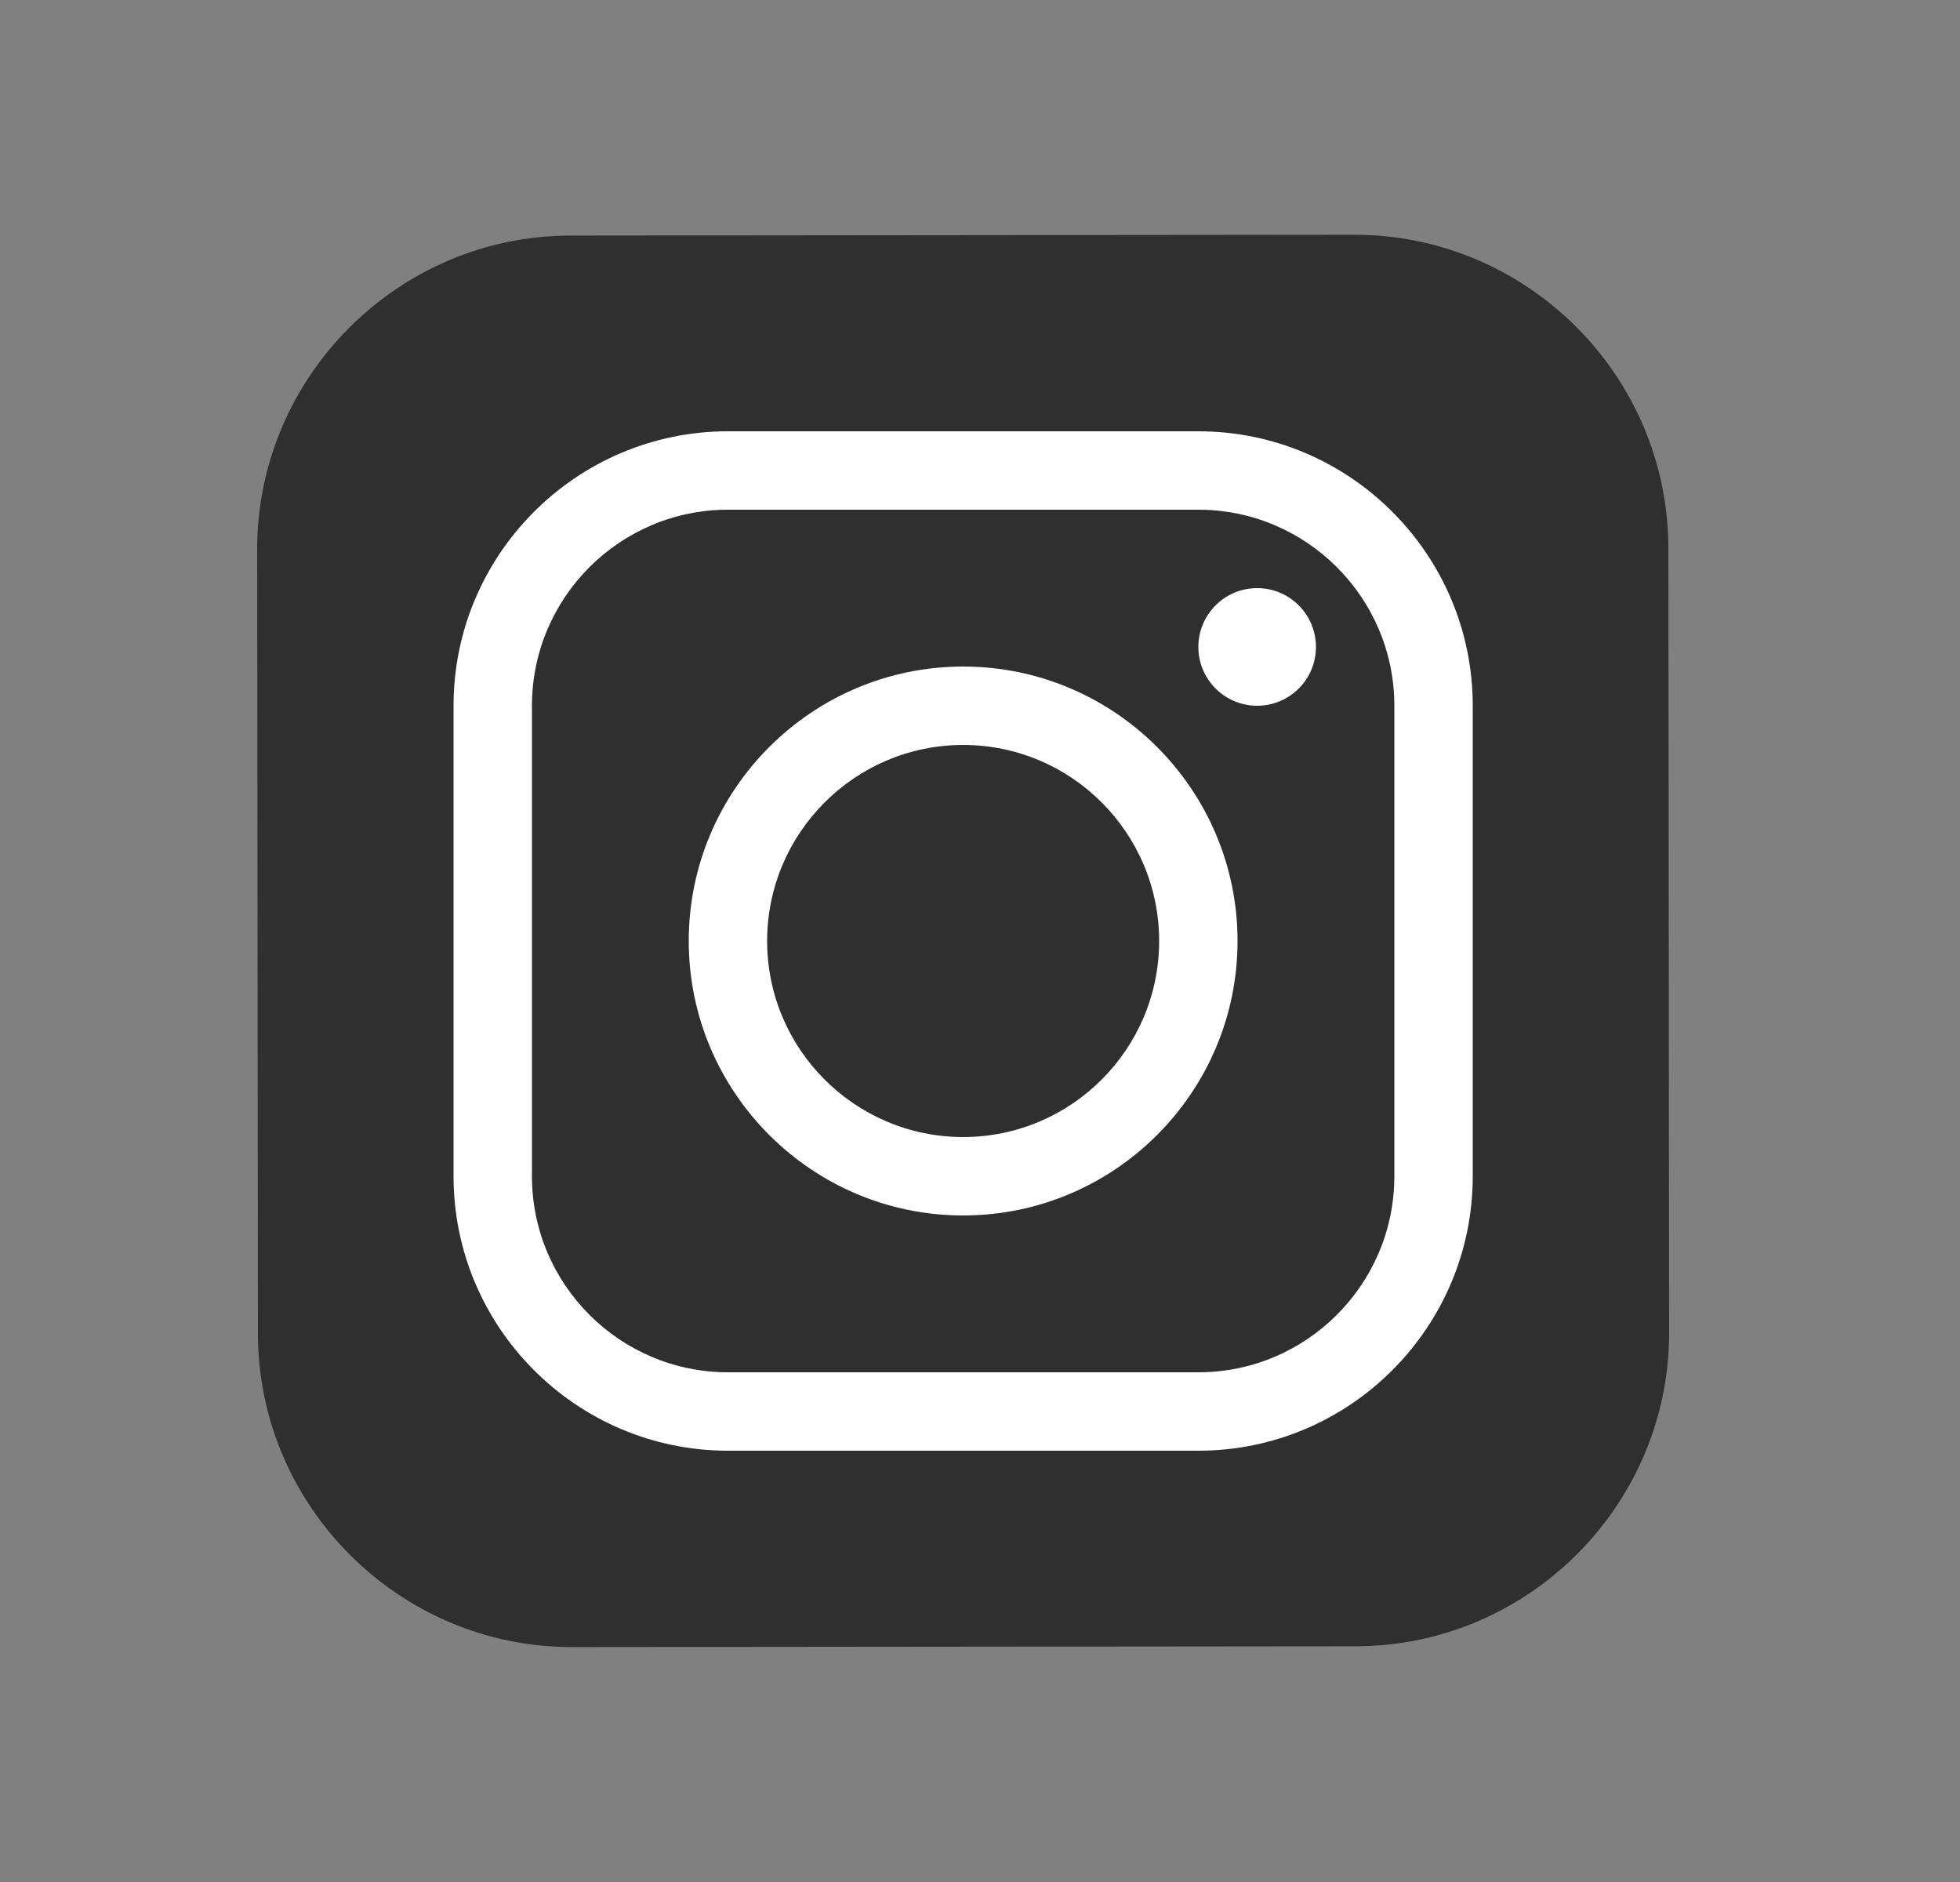
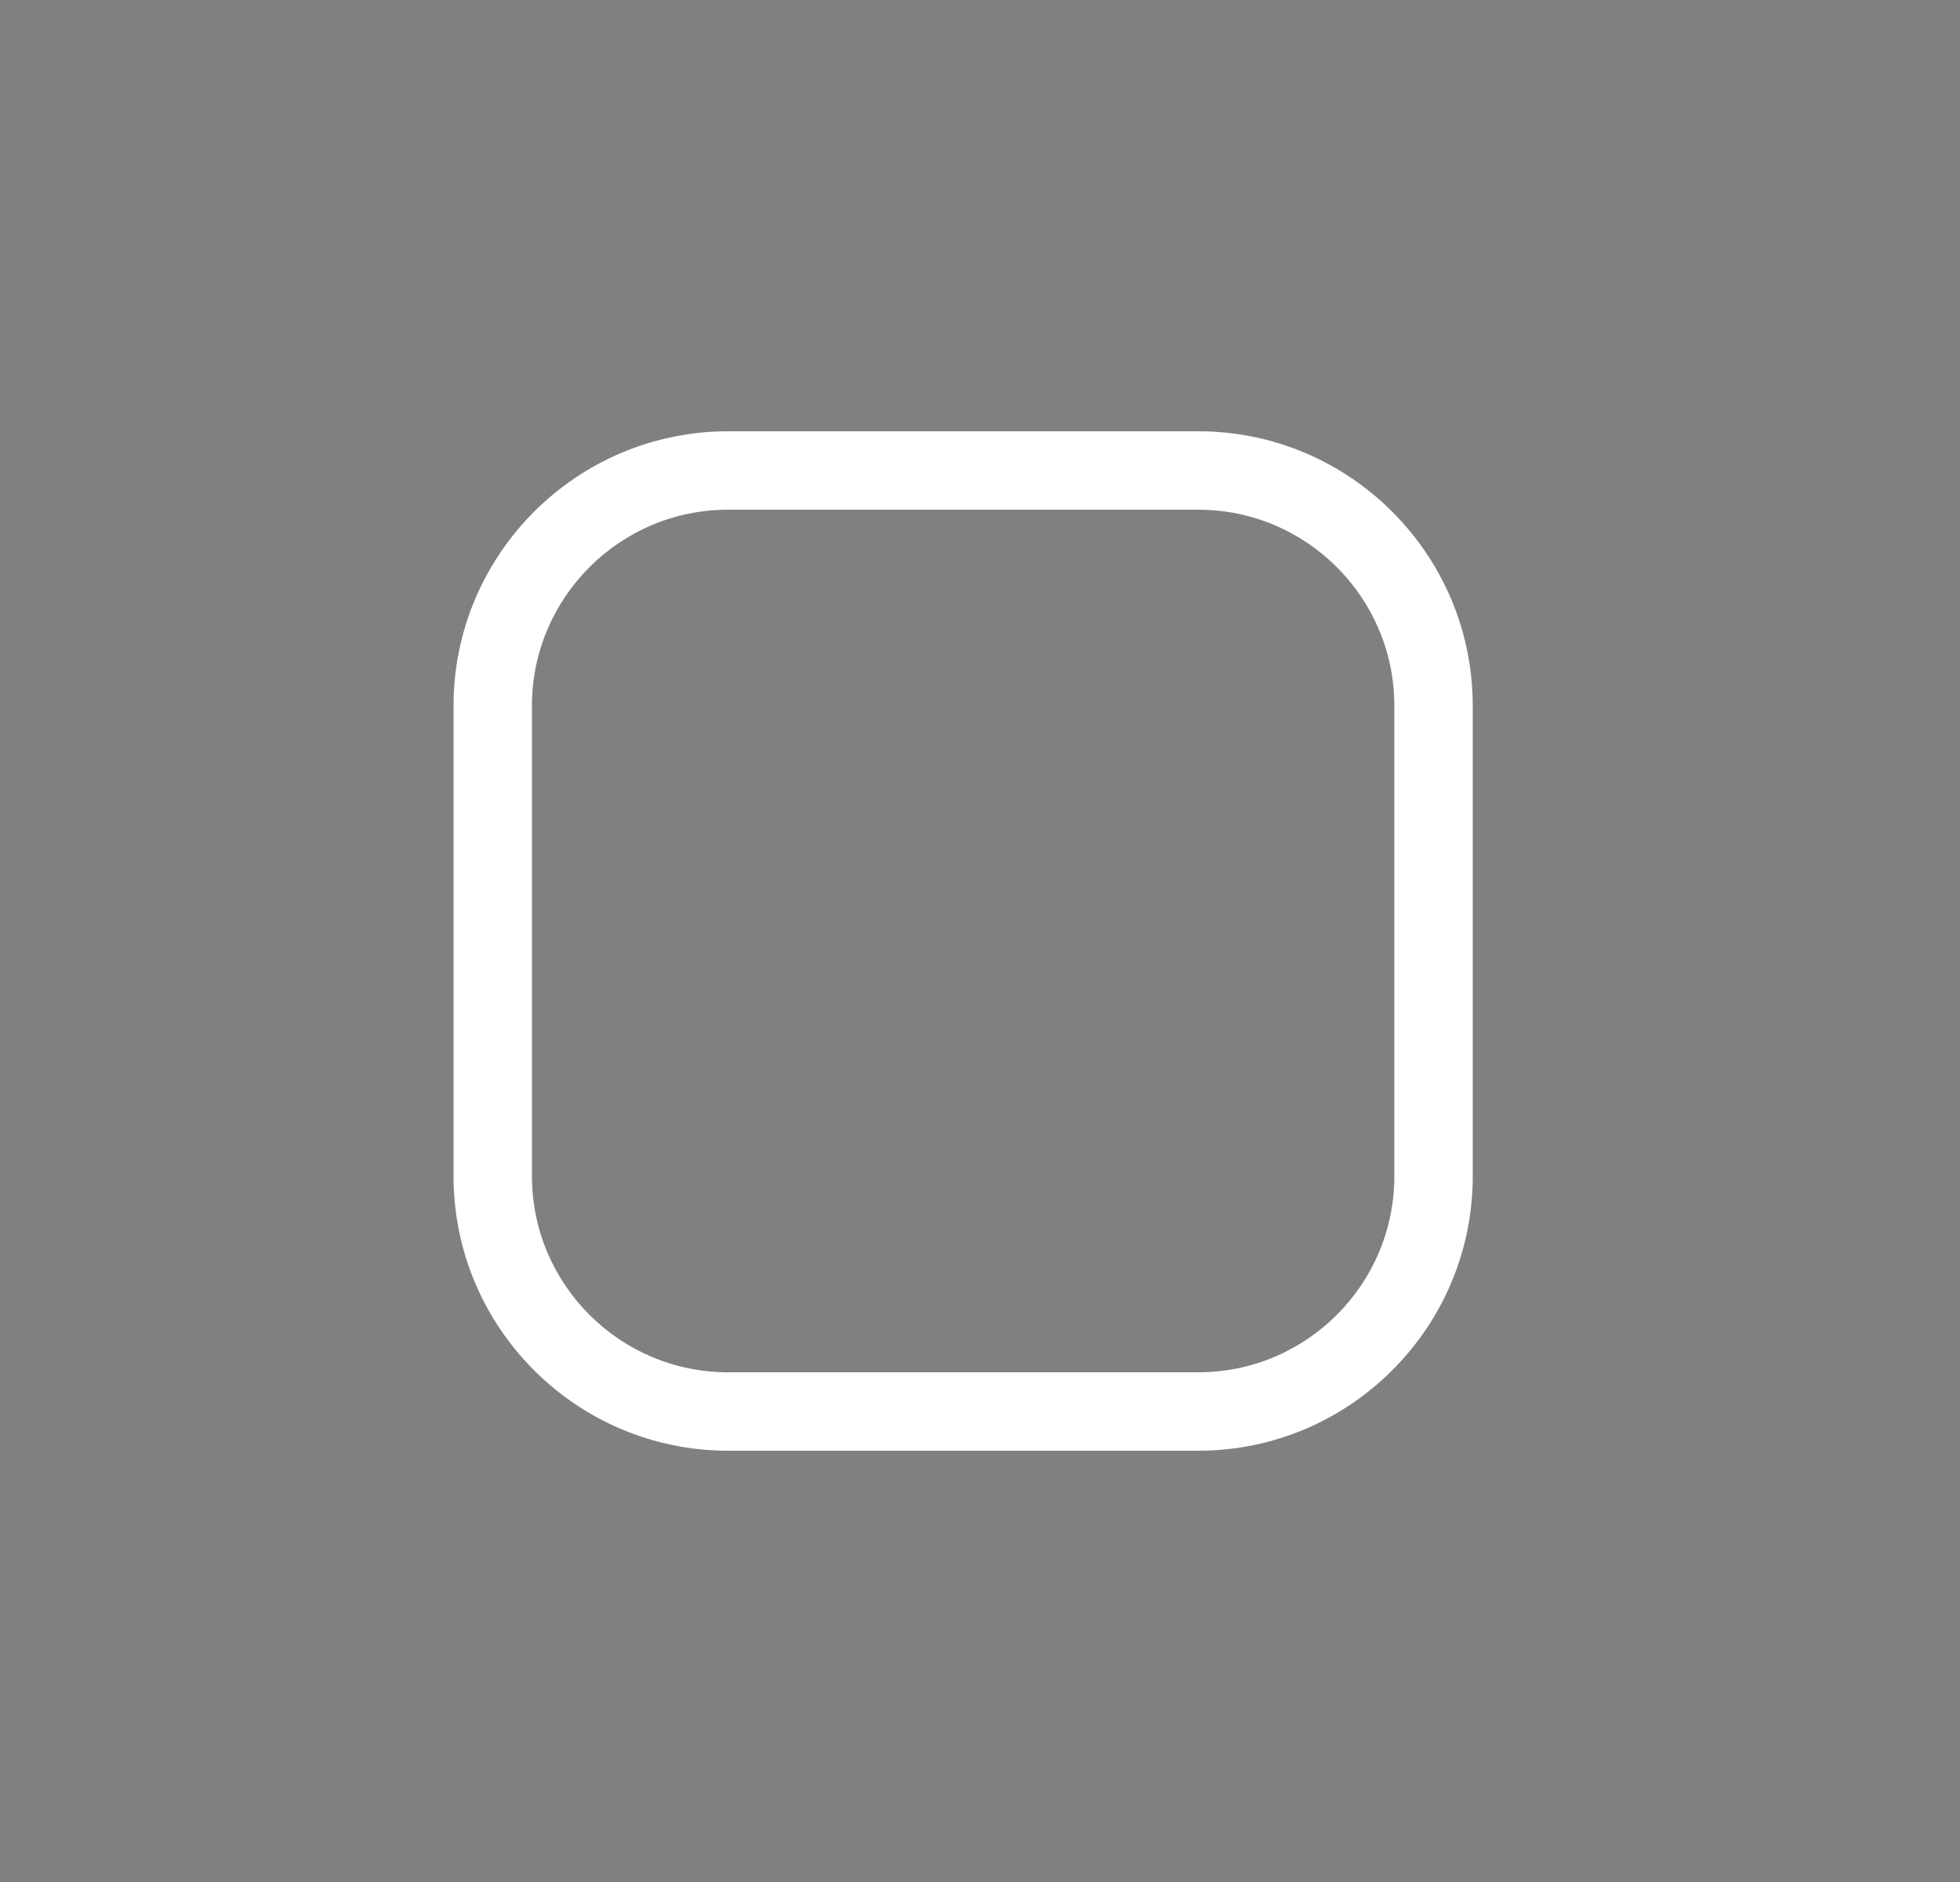
<svg xmlns="http://www.w3.org/2000/svg" width="25" height="24" viewBox="0 0 25 24" fill="none">
  <rect x="0" y="0" width="25" height="24" fill="#808080" stroke="none" />
-   <path d="M17.294 20.994L7.294 21.004C5.094 21.006 3.292 19.208 3.29 17.008L3.28 7.008C3.278 4.808 5.076 3.006 7.276 3.004L17.276 2.994C19.477 2.992 21.278 4.79 21.28 6.99L21.29 16.99C21.293 19.191 19.494 20.992 17.294 20.994Z" fill="#2F2F2F" />
-   <path d="M12.285 15.5C10.356 15.5 8.785 13.93 8.785 12C8.785 10.07 10.356 8.5 12.285 8.5C14.215 8.5 15.785 10.07 15.785 12C15.785 13.93 14.215 15.5 12.285 15.5ZM12.285 9.5C10.907 9.5 9.785 10.621 9.785 12C9.785 13.379 10.907 14.5 12.285 14.5C13.664 14.5 14.785 13.379 14.785 12C14.785 10.621 13.664 9.5 12.285 9.5Z" fill="white" />
-   <path d="M16.035 9C16.45 9 16.785 8.664 16.785 8.25C16.785 7.836 16.45 7.5 16.035 7.5C15.621 7.5 15.285 7.836 15.285 8.25C15.285 8.664 15.621 9 16.035 9Z" fill="white" />
  <path d="M15.285 18.5H9.285C7.356 18.5 5.785 16.93 5.785 15V9C5.785 7.07 7.356 5.5 9.285 5.5H15.285C17.215 5.5 18.785 7.07 18.785 9V15C18.785 16.93 17.215 18.5 15.285 18.5ZM9.285 6.5C7.907 6.5 6.785 7.622 6.785 9V15C6.785 16.378 7.907 17.5 9.285 17.5H15.285C16.664 17.5 17.785 16.378 17.785 15V9C17.785 7.622 16.664 6.5 15.285 6.5H9.285Z" fill="white" />
</svg>